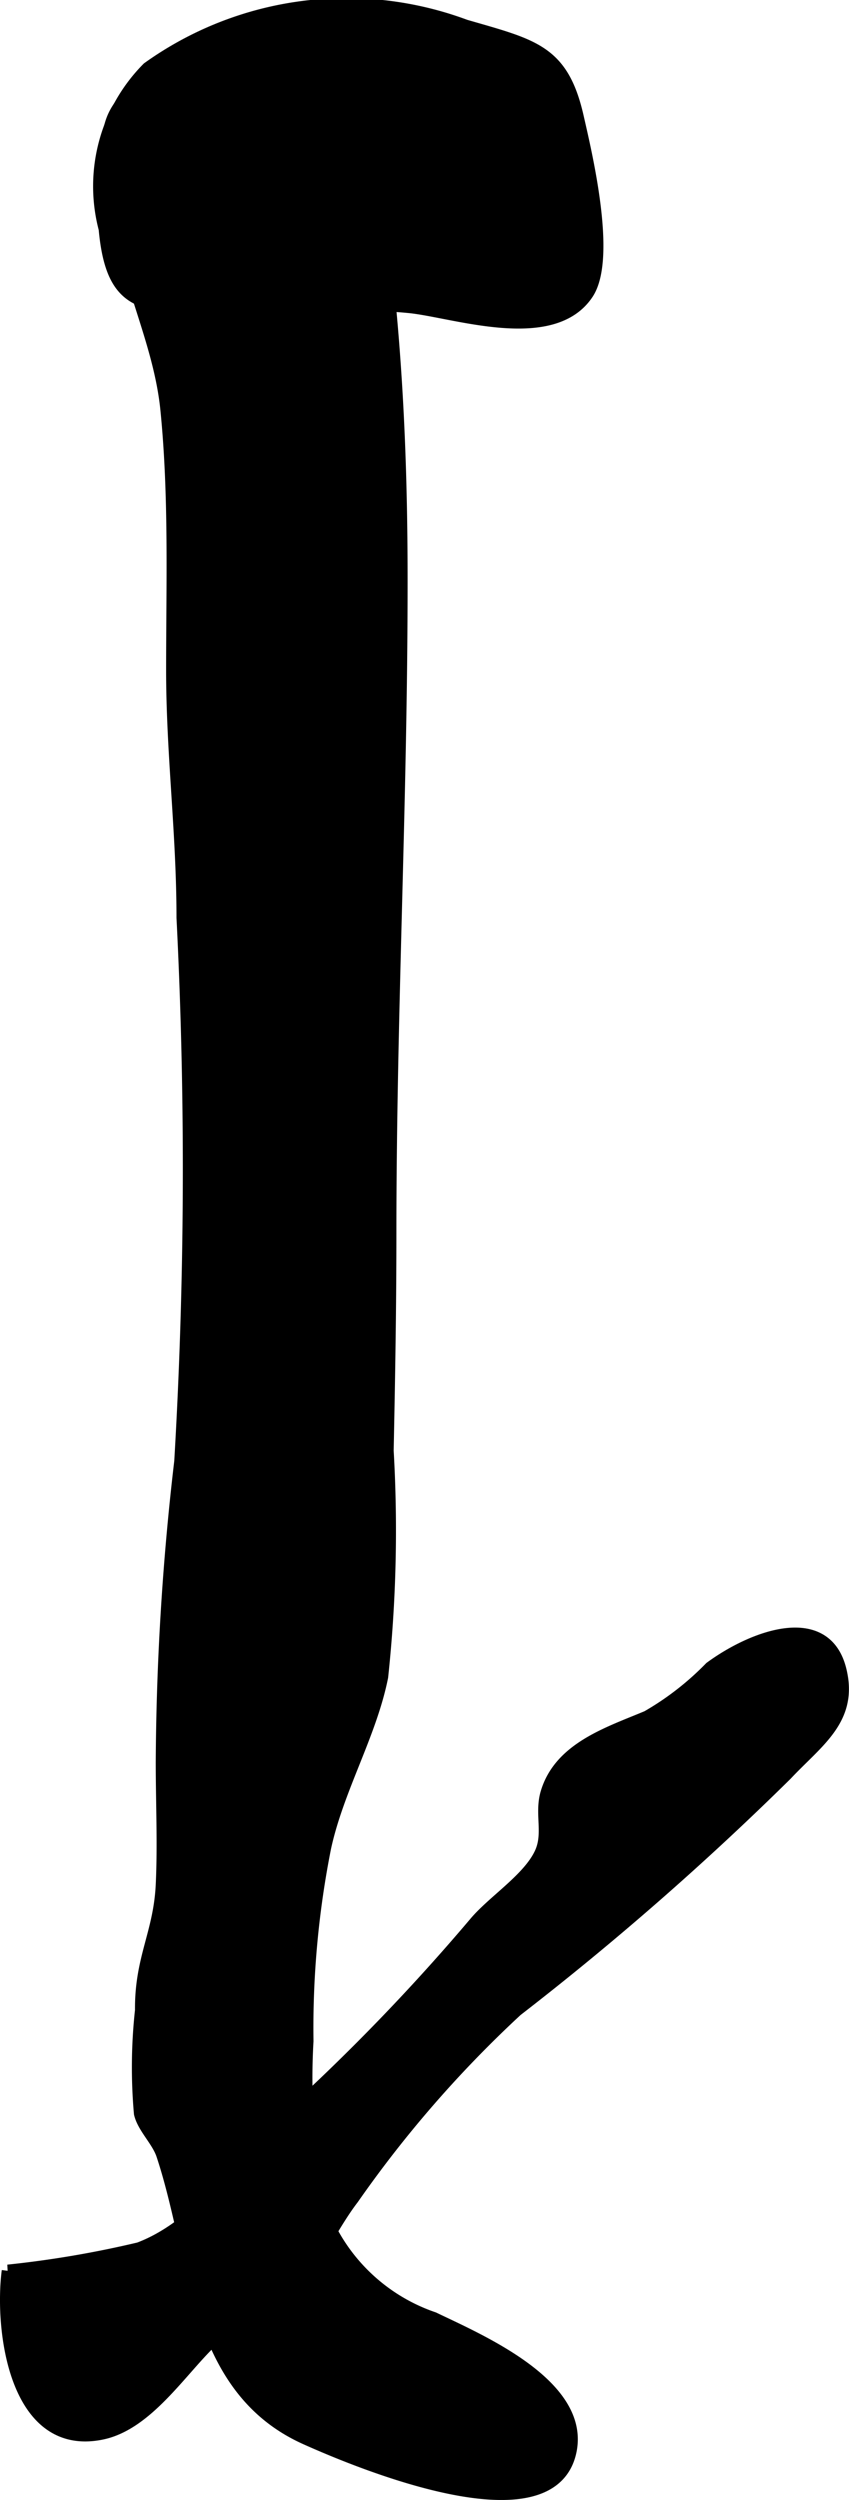
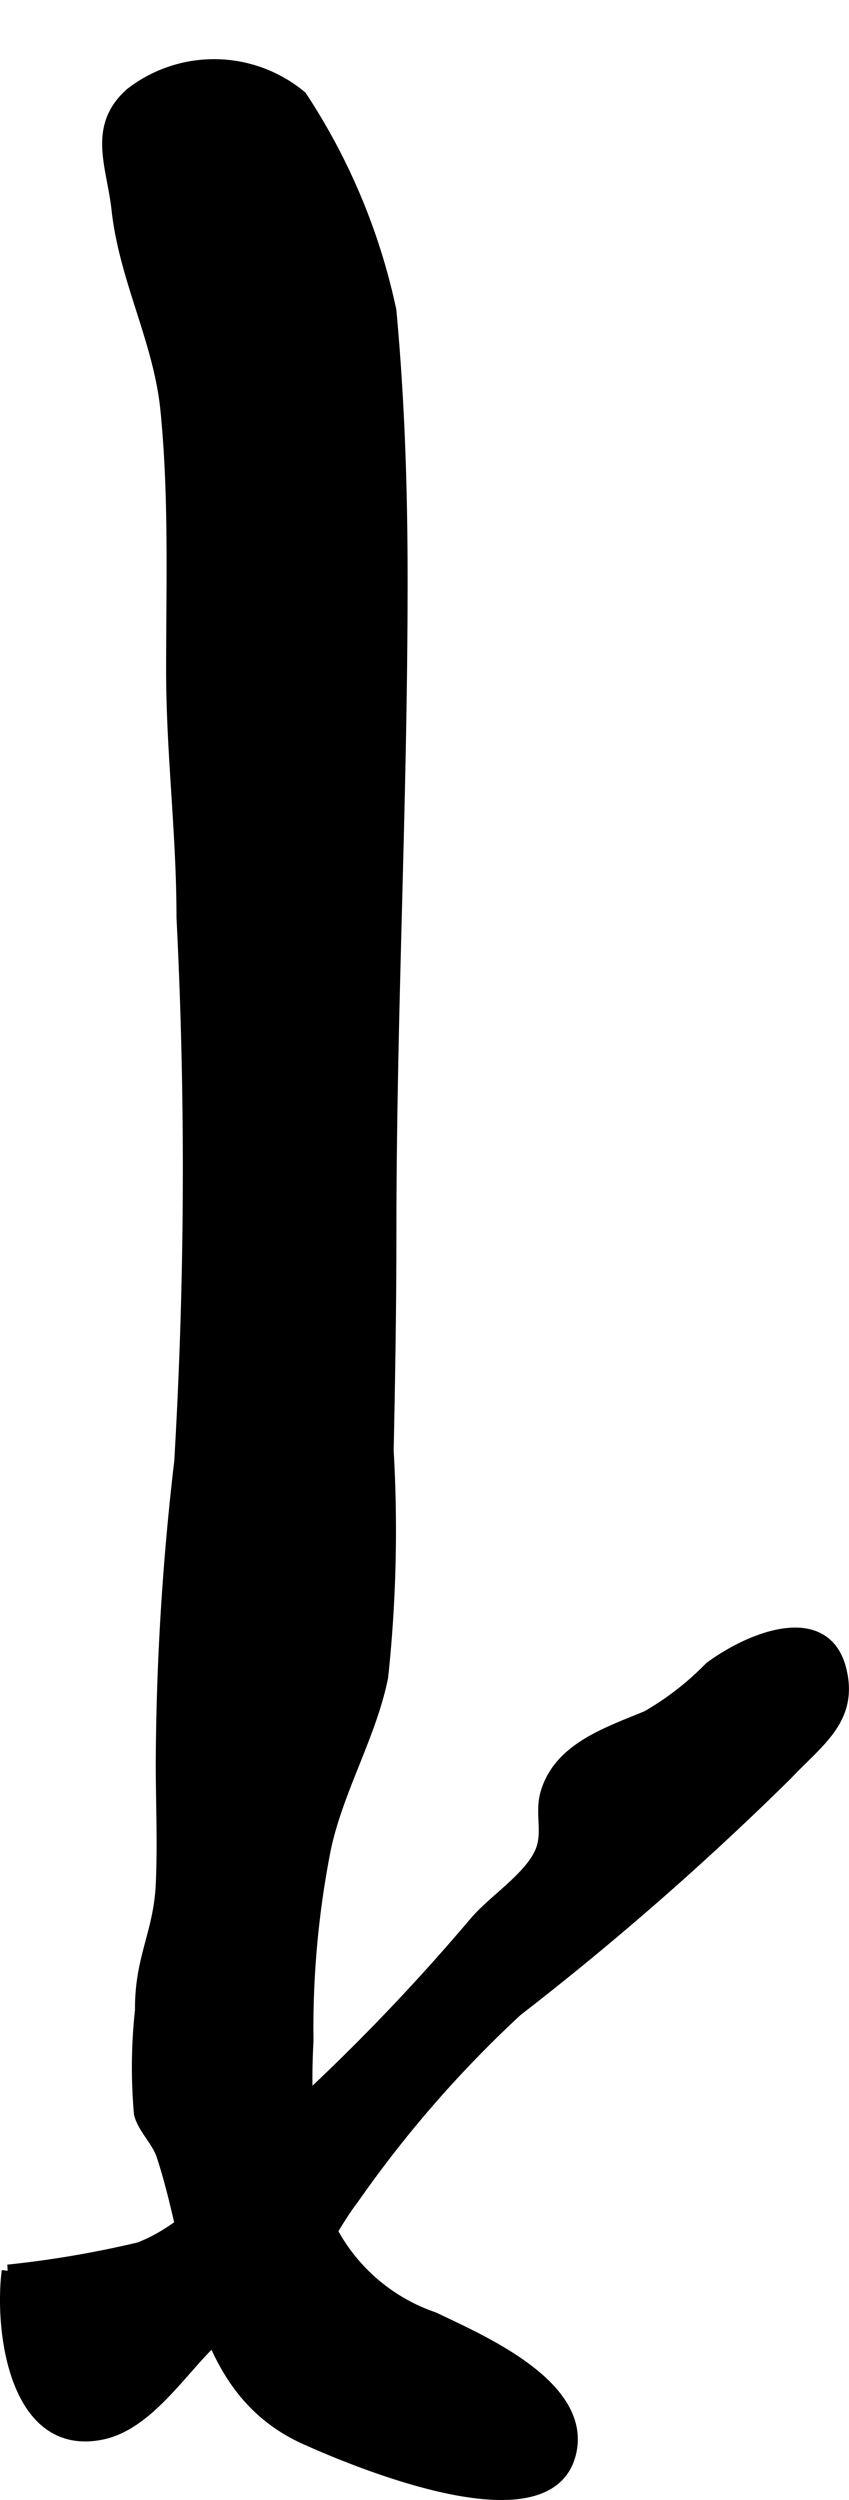
<svg xmlns="http://www.w3.org/2000/svg" version="1.1" width="3.609mm" height="10.619mm" viewBox="0 0 10.229 30.102">
  <defs>
    <style type="text/css">
      .a {
        stroke: #000;
        stroke-miterlimit: 10;
        stroke-width: 0.15px;
      }
    </style>
  </defs>
-   <path class="a" d="M1.782.821a4.107,4.107,0,0,1,3.824-.511c.821.238,1.169.299,1.351,1.091.095.419.406,1.697.121,2.131-.421.639-1.612.216-2.147.163-.749-.074-1.551.002-2.306.003-.894.002-1.275.013-1.362-.941A2.017,2.017,0,0,1,1.782.821Z" />
  <path class="a" d="M1.577,1.131a1.632,1.632,0,0,1,2.047.035,7.489,7.489,0,0,1,1.077,2.575c.099,1.07.135,2.13.135,3.253,0,2.677-.135,5.198-.135,7.864,0,.87-.015,1.74-.033,2.61a16.62,16.62,0,0,1-.066,2.722c-.138.693-.535,1.35-.688,2.06a11.136,11.136,0,0,0-.212,2.327,7.725,7.725,0,0,0,.121,1.878,2.203,2.203,0,0,0,1.402,1.459c.554.266,1.797.797,1.65,1.585-.214,1.136-2.603.126-3.188-.136-1.351-.604-1.317-2.176-1.73-3.417-.057-.172-.229-.327-.269-.497a6.323,6.323,0,0,1,.013-1.244c-.006-.629.222-.923.25-1.512.023-.488,0-.984,0-1.473a32.322,32.322,0,0,1,.223-3.624,59.996,59.996,0,0,0,.027-6.546c0-1.022-.125-1.973-.125-2.979,0-1.044.035-2.095-.069-3.137-.084-.836-.498-1.574-.589-2.413C1.36,1.995,1.125,1.535,1.577,1.131Z" />
  <path class="a" d="M5.727,23.15c.223-.263.643-.525.787-.835.111-.239-.002-.476.074-.729.161-.537.747-.719,1.211-.914a3.481,3.481,0,0,0,.761-.591c.516-.379,1.381-.698,1.563.022.15.596-.274.861-.65,1.262a35.926,35.926,0,0,1-3.249,2.84A14.013,14.013,0,0,0,4.251,26.47c-.221.288-.371.624-.603.9-.31.37-.769.499-1.108.826-.372.358-.774.994-1.315,1.105-1.043.215-1.221-1.248-1.13-1.958a12.396,12.396,0,0,0,1.581-.269c.765-.289,1.299-1.127,1.882-1.665A24.98,24.98,0,0,0,5.727,23.15Z" />
</svg>